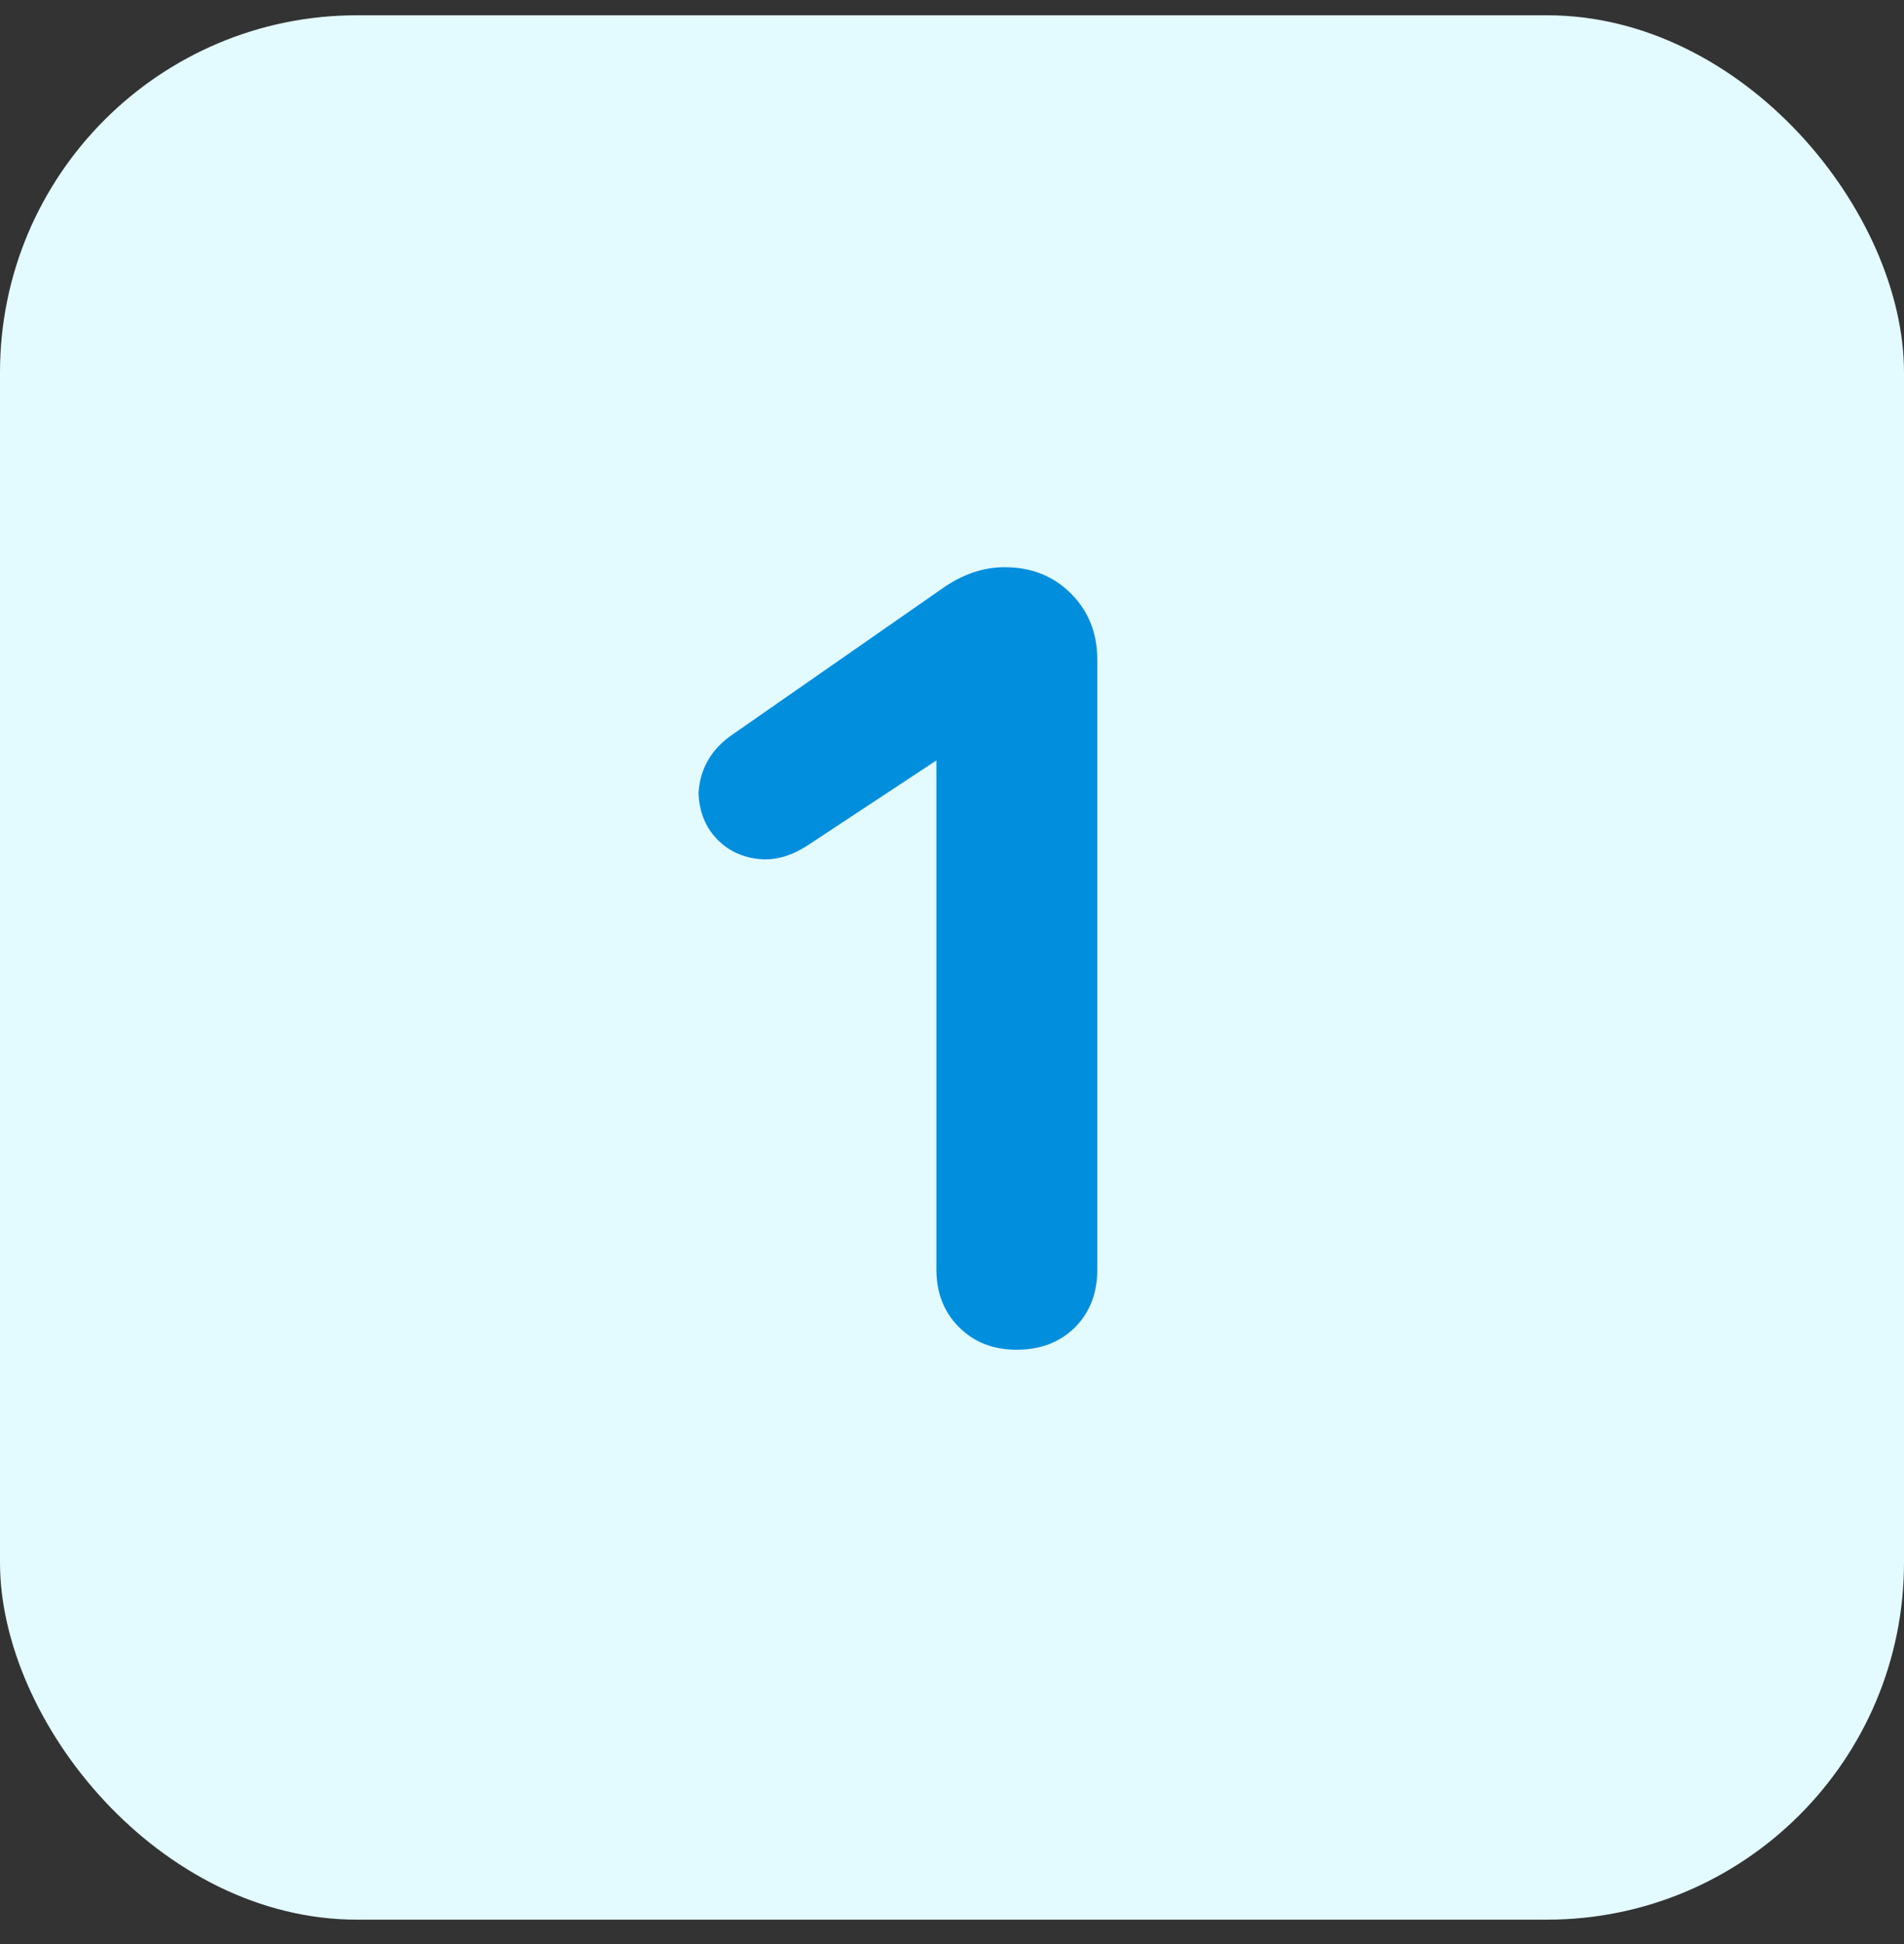
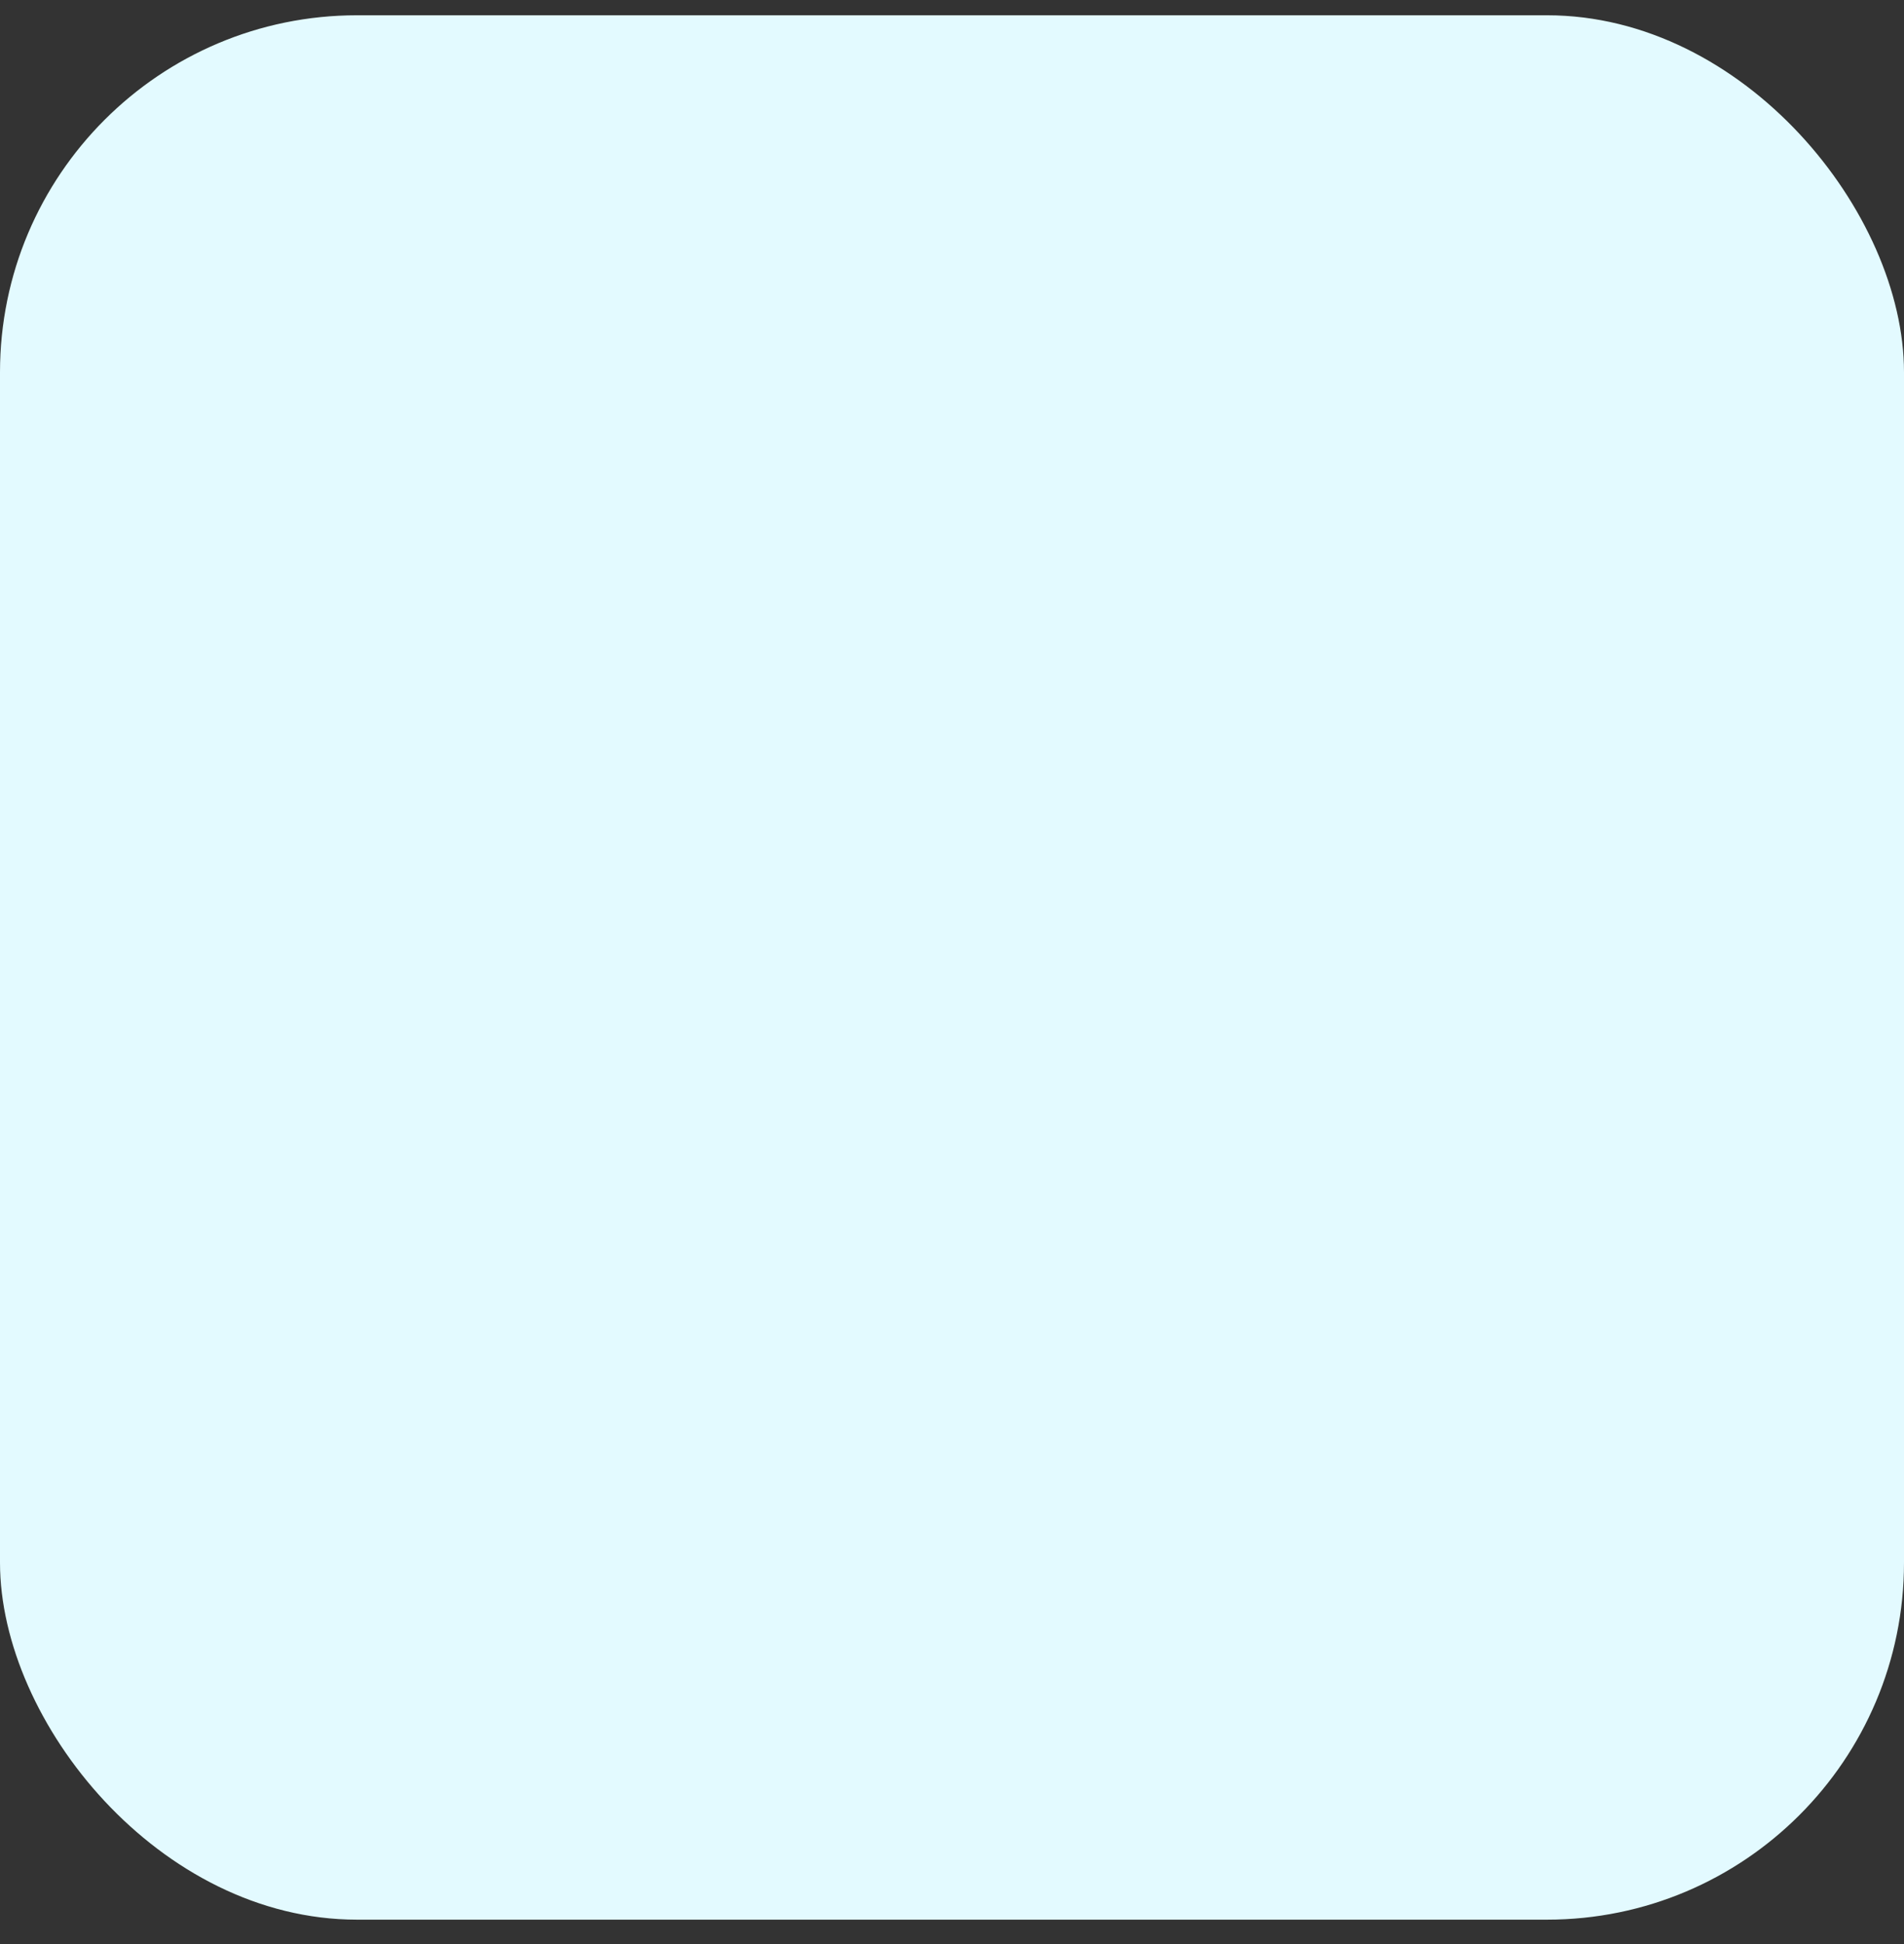
<svg xmlns="http://www.w3.org/2000/svg" width="48" height="49" viewBox="0 0 48 49" fill="none">
  <rect x="0" y="0" width="48" height="49" fill="#333333" stroke="none" />
  <rect y="0.385" width="48" height="48" rx="9" fill="#E3FAFF" />
-   <path d="M17.61 19.993C17.647 19.36 17.945 18.858 18.506 18.487L23.729 14.852C24.244 14.481 24.778 14.296 25.329 14.296C25.999 14.296 26.555 14.517 26.998 14.96C27.441 15.403 27.663 15.96 27.663 16.629V31.999C27.663 32.596 27.473 33.084 27.093 33.464C26.713 33.835 26.225 34.02 25.628 34.02C25.04 34.02 24.556 33.831 24.176 33.451C23.797 33.071 23.607 32.587 23.607 31.999V19.166L20.337 21.323C19.985 21.549 19.632 21.662 19.279 21.662C18.8 21.644 18.406 21.481 18.099 21.174C17.791 20.866 17.629 20.473 17.61 19.993Z" fill="#008EDD" />
</svg>